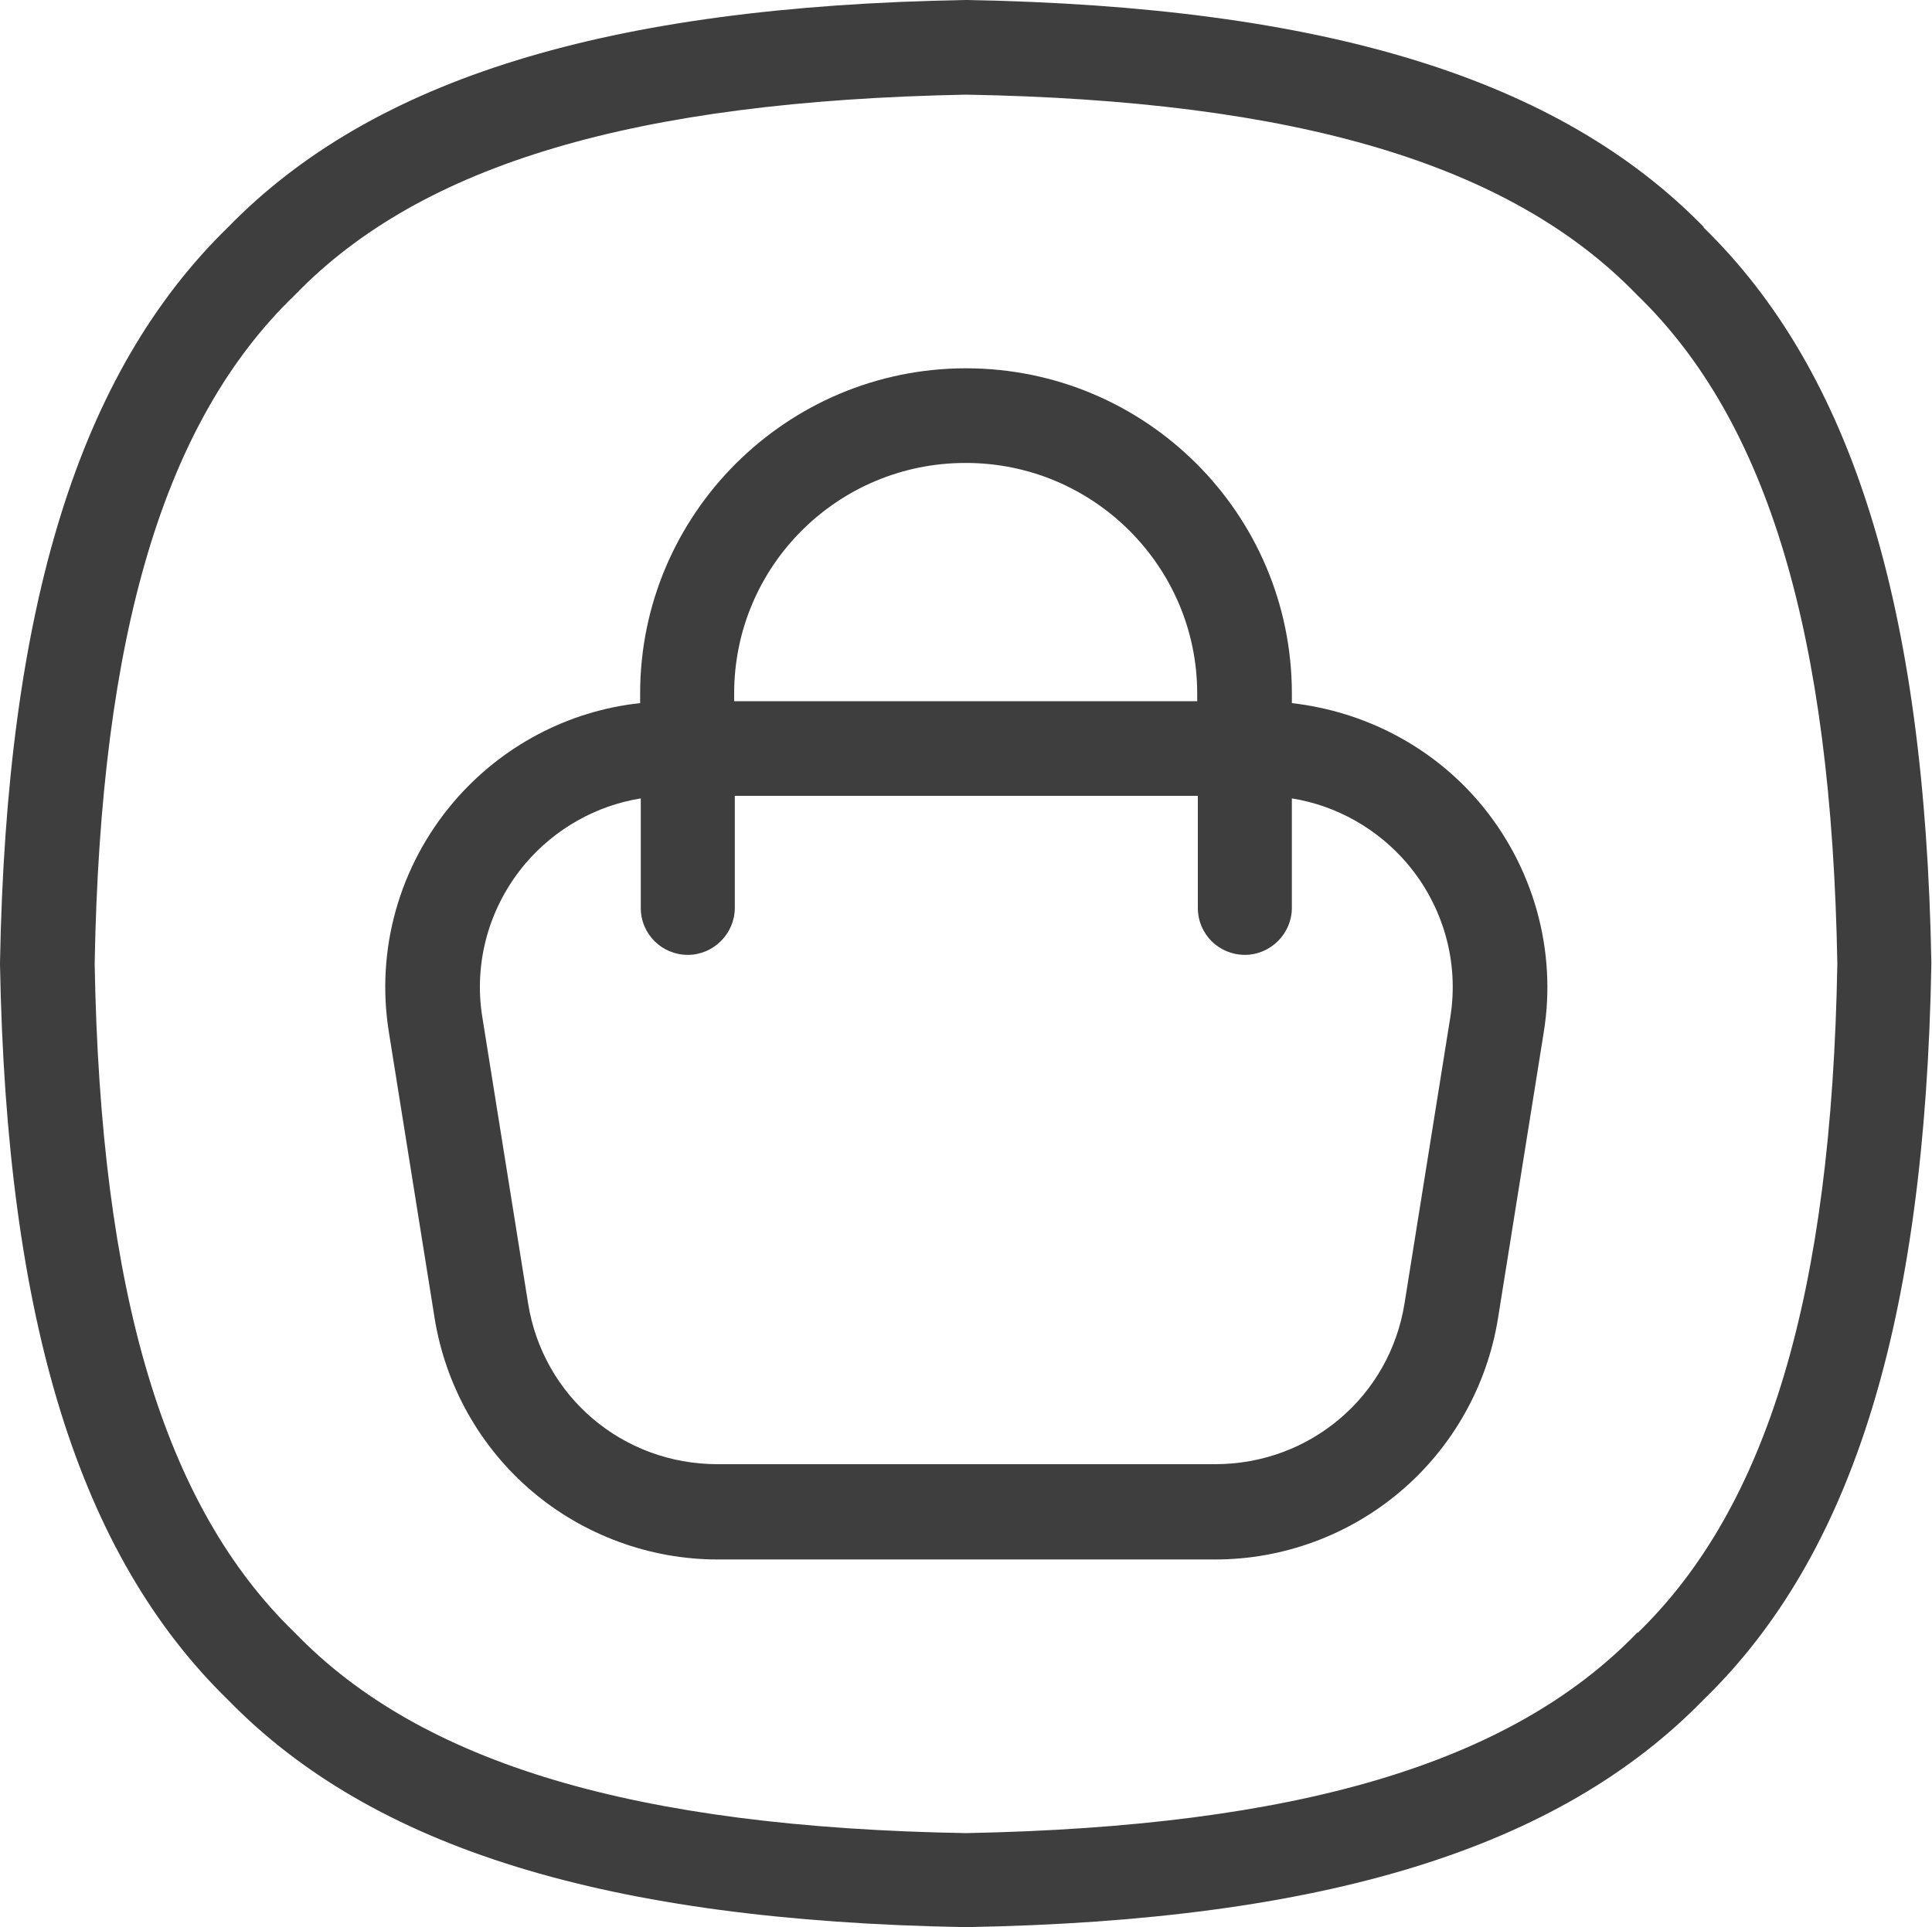
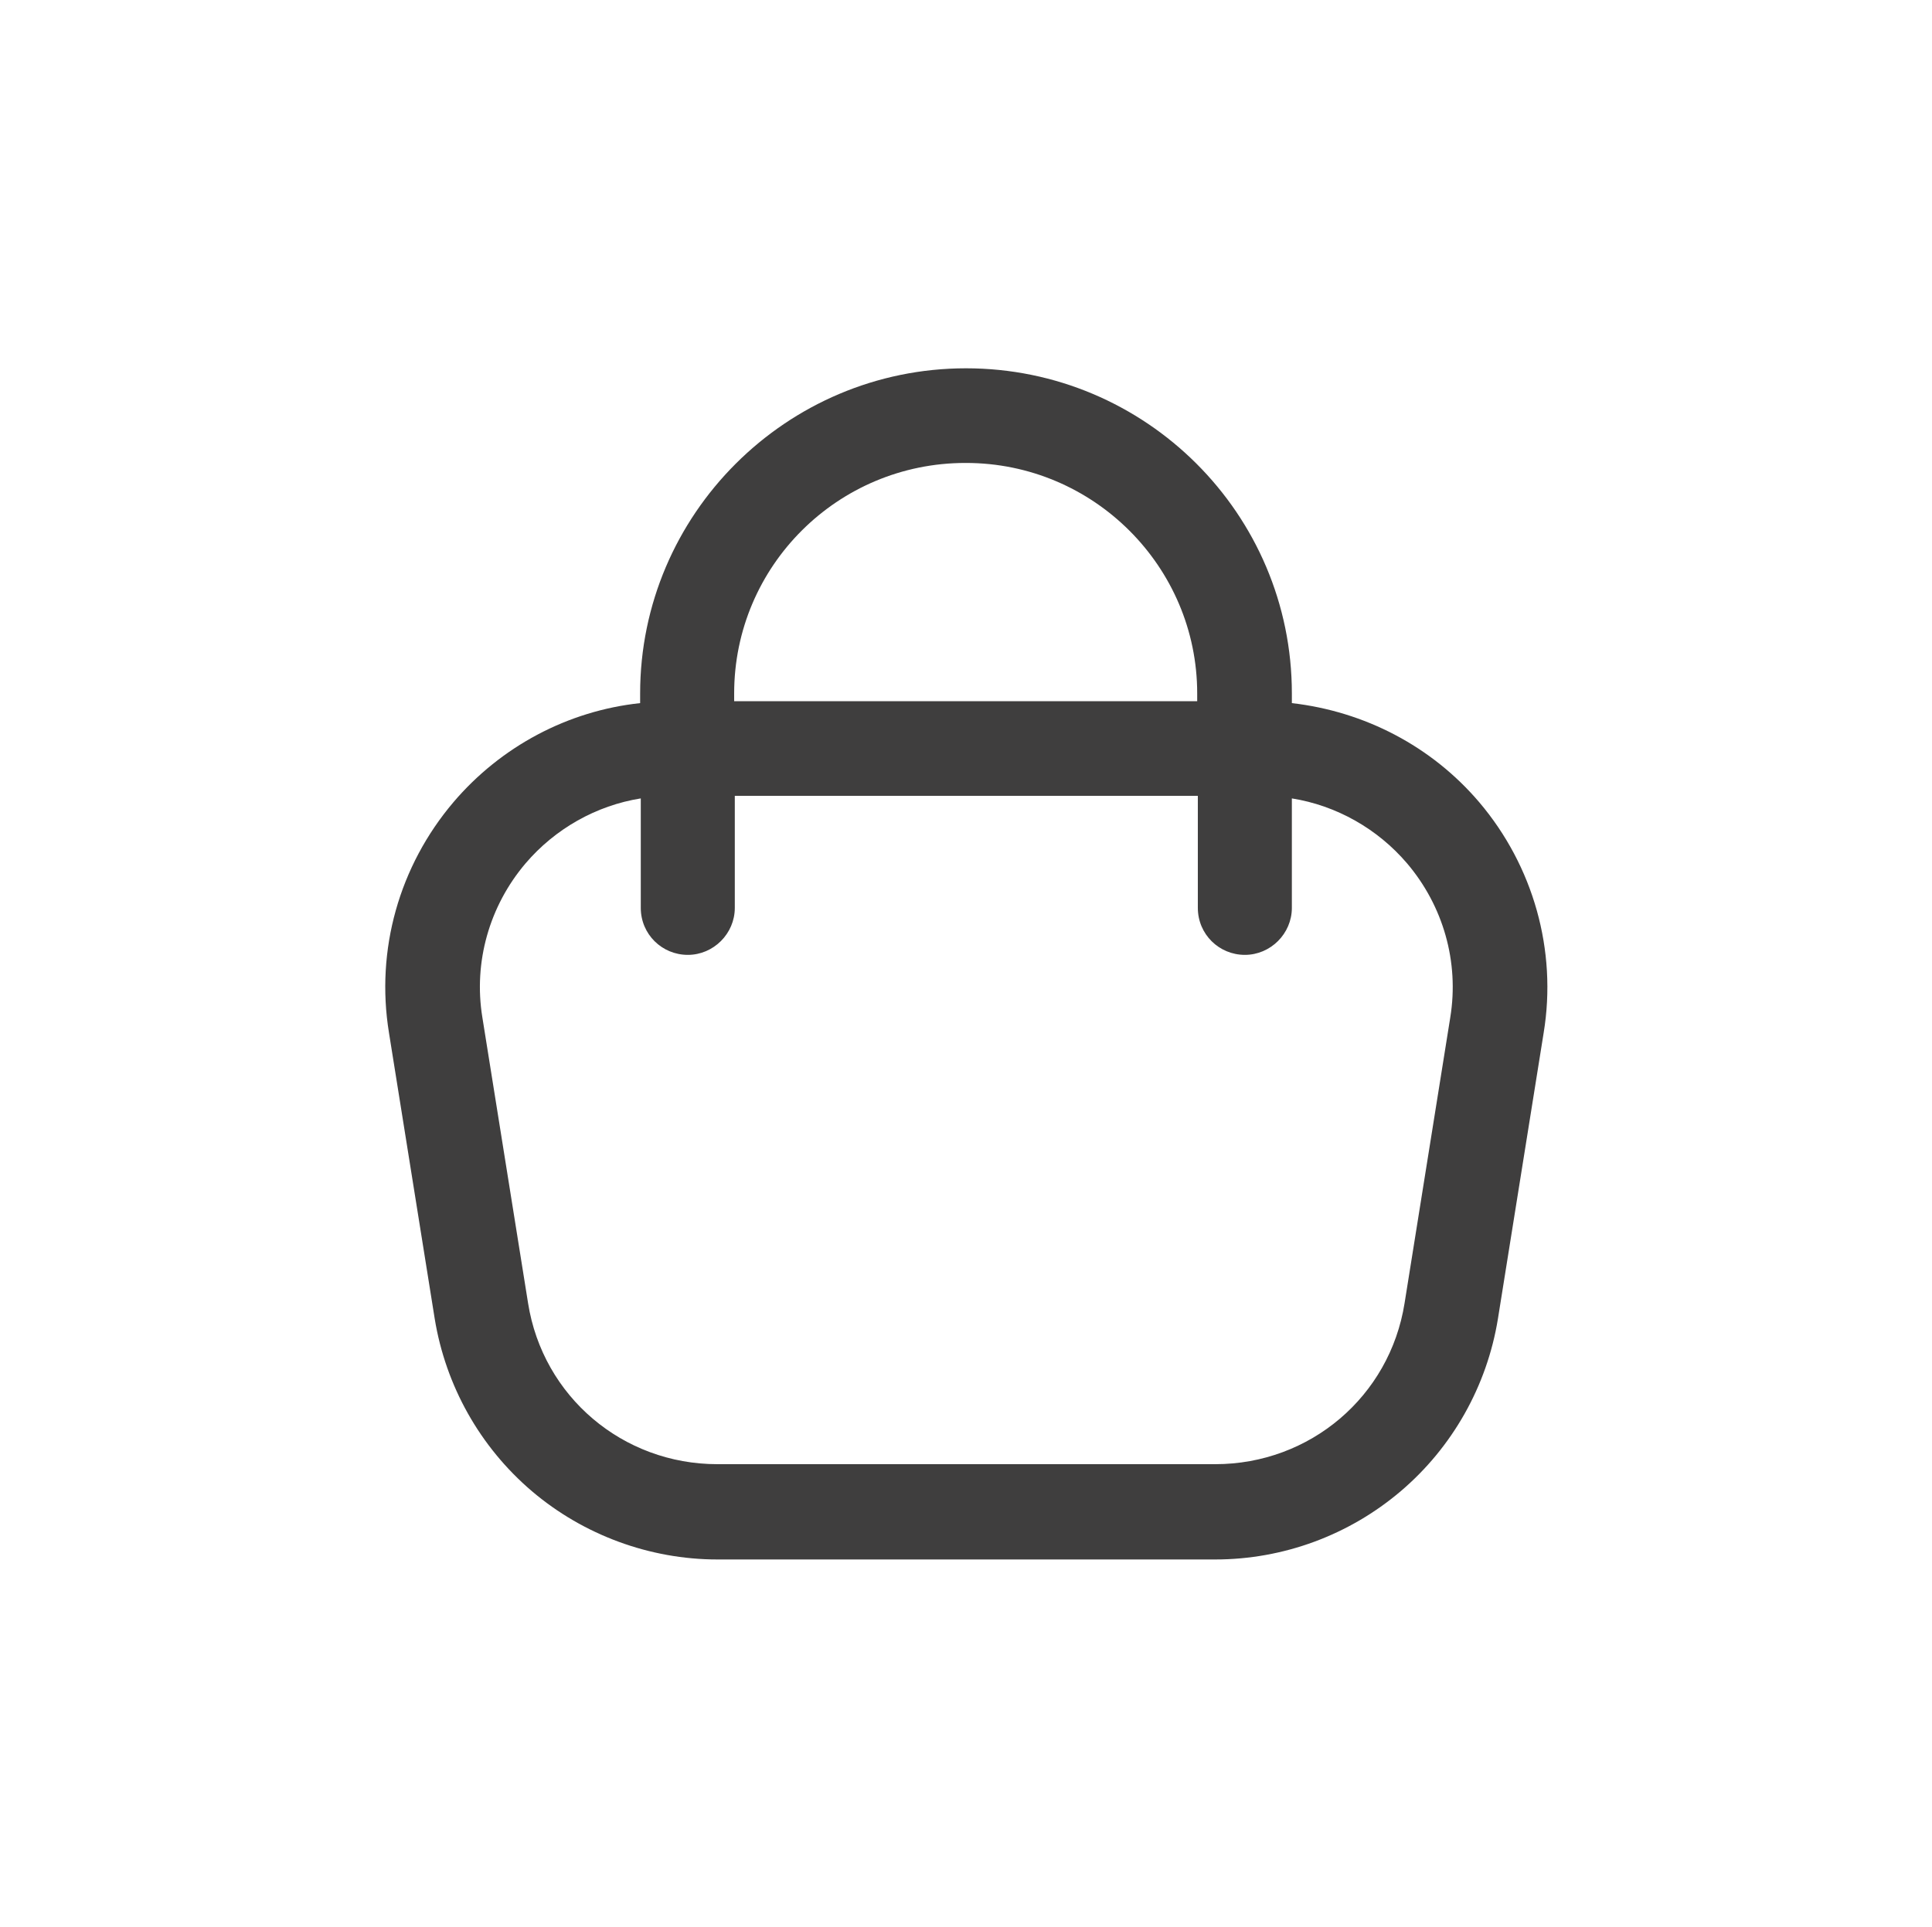
<svg xmlns="http://www.w3.org/2000/svg" id="Calque_1" viewBox="0 0 30 29.93">
  <defs>
    <style>
      .cls-1 {
        fill: #3f3e3e;
      }
    </style>
  </defs>
-   <path class="cls-1" d="M26.46,3.53C24.21,1.22,20.57.1,15.01,0h-.03C9.43.1,5.79,1.22,3.54,3.53,1.23,5.78.1,9.41,0,14.95v.03c.1,5.54,1.23,9.17,3.54,11.42,2.25,2.31,5.89,3.43,11.44,3.53h.03c5.56-.1,9.19-1.22,11.44-3.53,2.32-2.25,3.44-5.87,3.54-11.42v-.03c-.1-5.54-1.23-9.17-3.54-11.42h0ZM25.43,25.35l-.02.02c-1.96,2.02-5.27,3-10.41,3.1-5.14-.09-8.45-1.08-10.41-3.1,0,0-.01-.01-.02-.02-2.02-1.96-3.01-5.26-3.1-10.38.09-5.13,1.08-8.43,3.1-10.38l.02-.02c1.96-2.02,5.27-3,10.41-3.1,5.14.09,8.45,1.08,10.41,3.1,0,0,.01.01.02.02,2.02,1.96,3.01,5.26,3.1,10.38-.09,5.13-1.08,8.43-3.1,10.39Z" />
  <path class="cls-1" d="M20.06,10.92v-.15c0-2.79-2.27-5.05-5.06-5.05s-5.06,2.27-5.06,5.05v.15c-1.12.12-2.16.67-2.9,1.54-.84.99-1.21,2.29-1,3.58l.71,4.44c.17,1.04.7,1.99,1.51,2.68.8.68,1.83,1.06,2.88,1.06h7.73c1.06,0,2.08-.38,2.88-1.06.8-.68,1.34-1.63,1.51-2.68l.71-4.44c.21-1.28-.16-2.59-1-3.58-.74-.87-1.78-1.41-2.91-1.54ZM15,7.19c1.98,0,3.59,1.61,3.59,3.58v.12h-7.19v-.12c0-1.98,1.61-3.58,3.59-3.58ZM22.52,15.8l-.71,4.44c-.23,1.45-1.47,2.5-2.94,2.5h-7.73c-1.47,0-2.71-1.05-2.94-2.5l-.71-4.44c-.14-.86.11-1.73.67-2.39.46-.54,1.1-.9,1.79-1.01v1.7c0,.41.33.73.73.73s.73-.33.73-.73v-1.74h7.19v1.74c0,.41.33.73.73.73s.73-.33.73-.73v-1.7c.69.11,1.33.47,1.79,1.01.56.66.81,1.53.67,2.39h0Z" />
</svg>